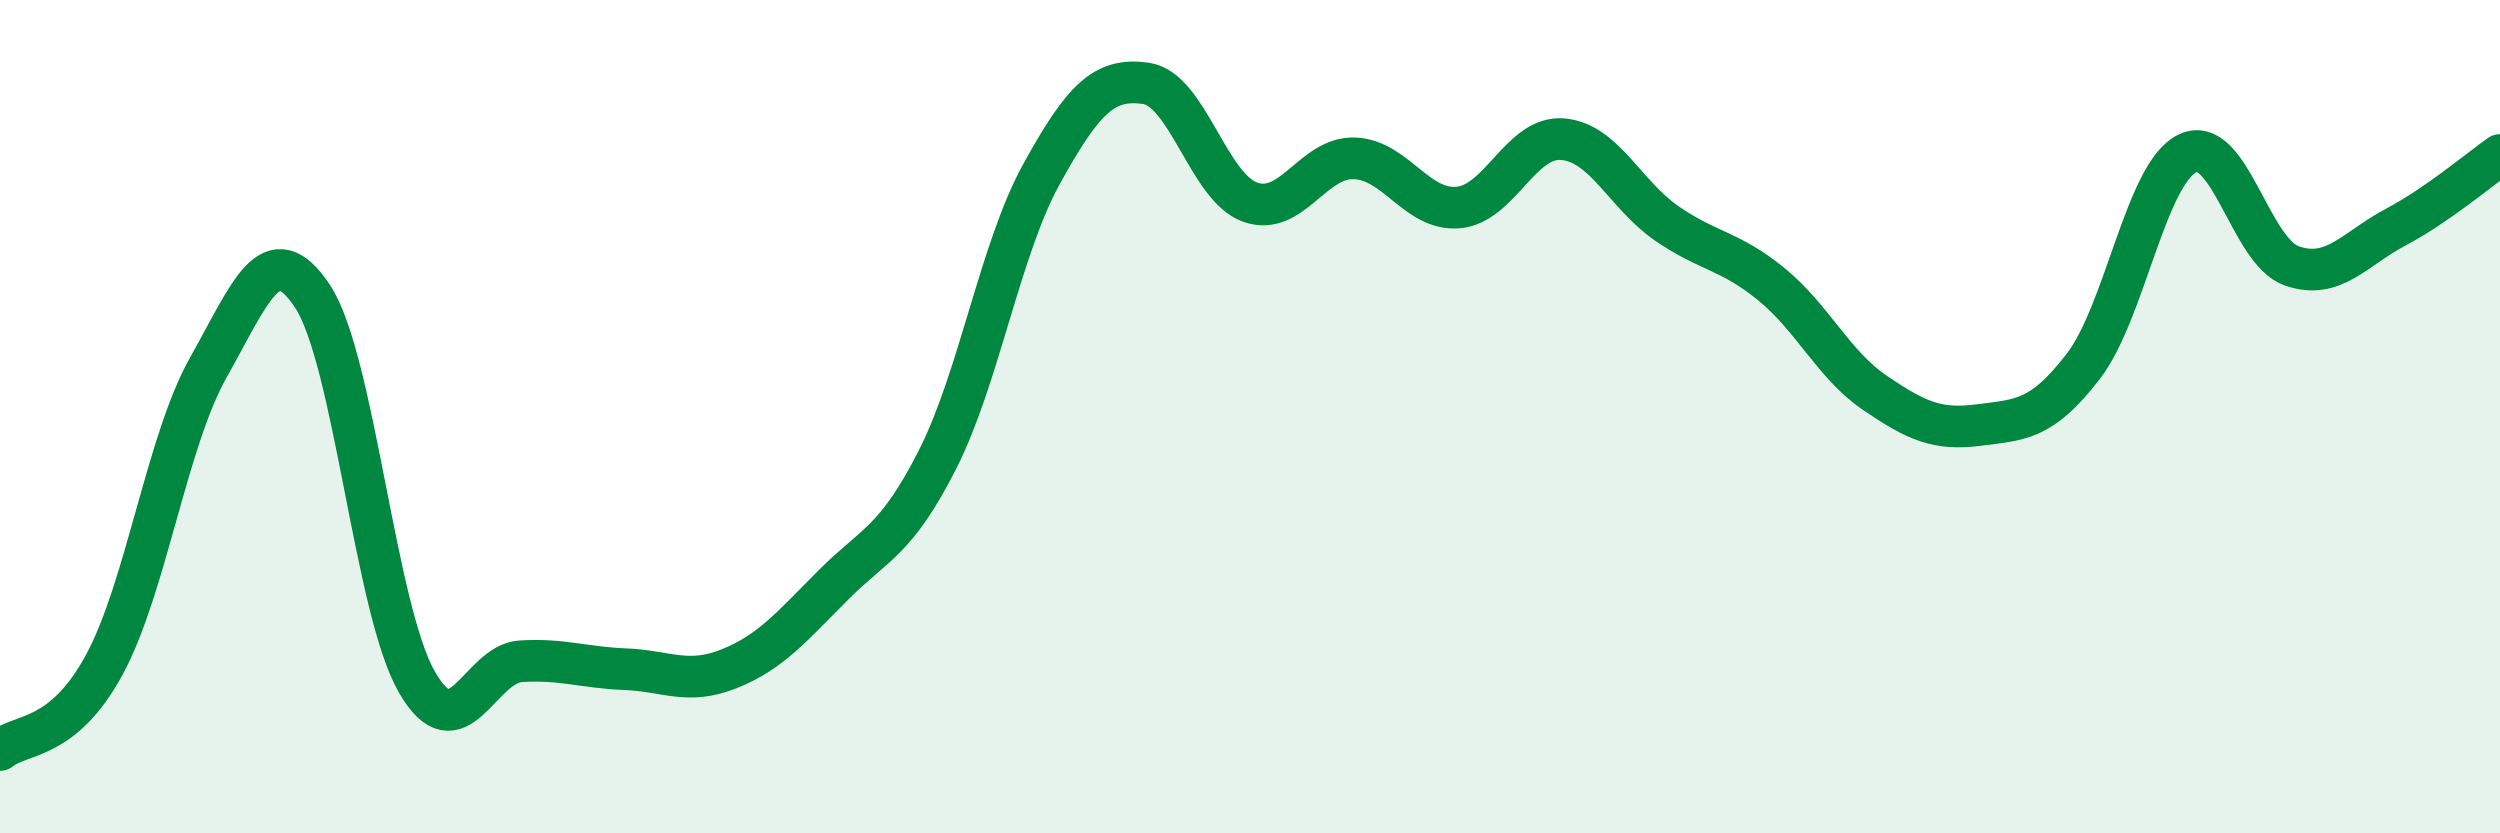
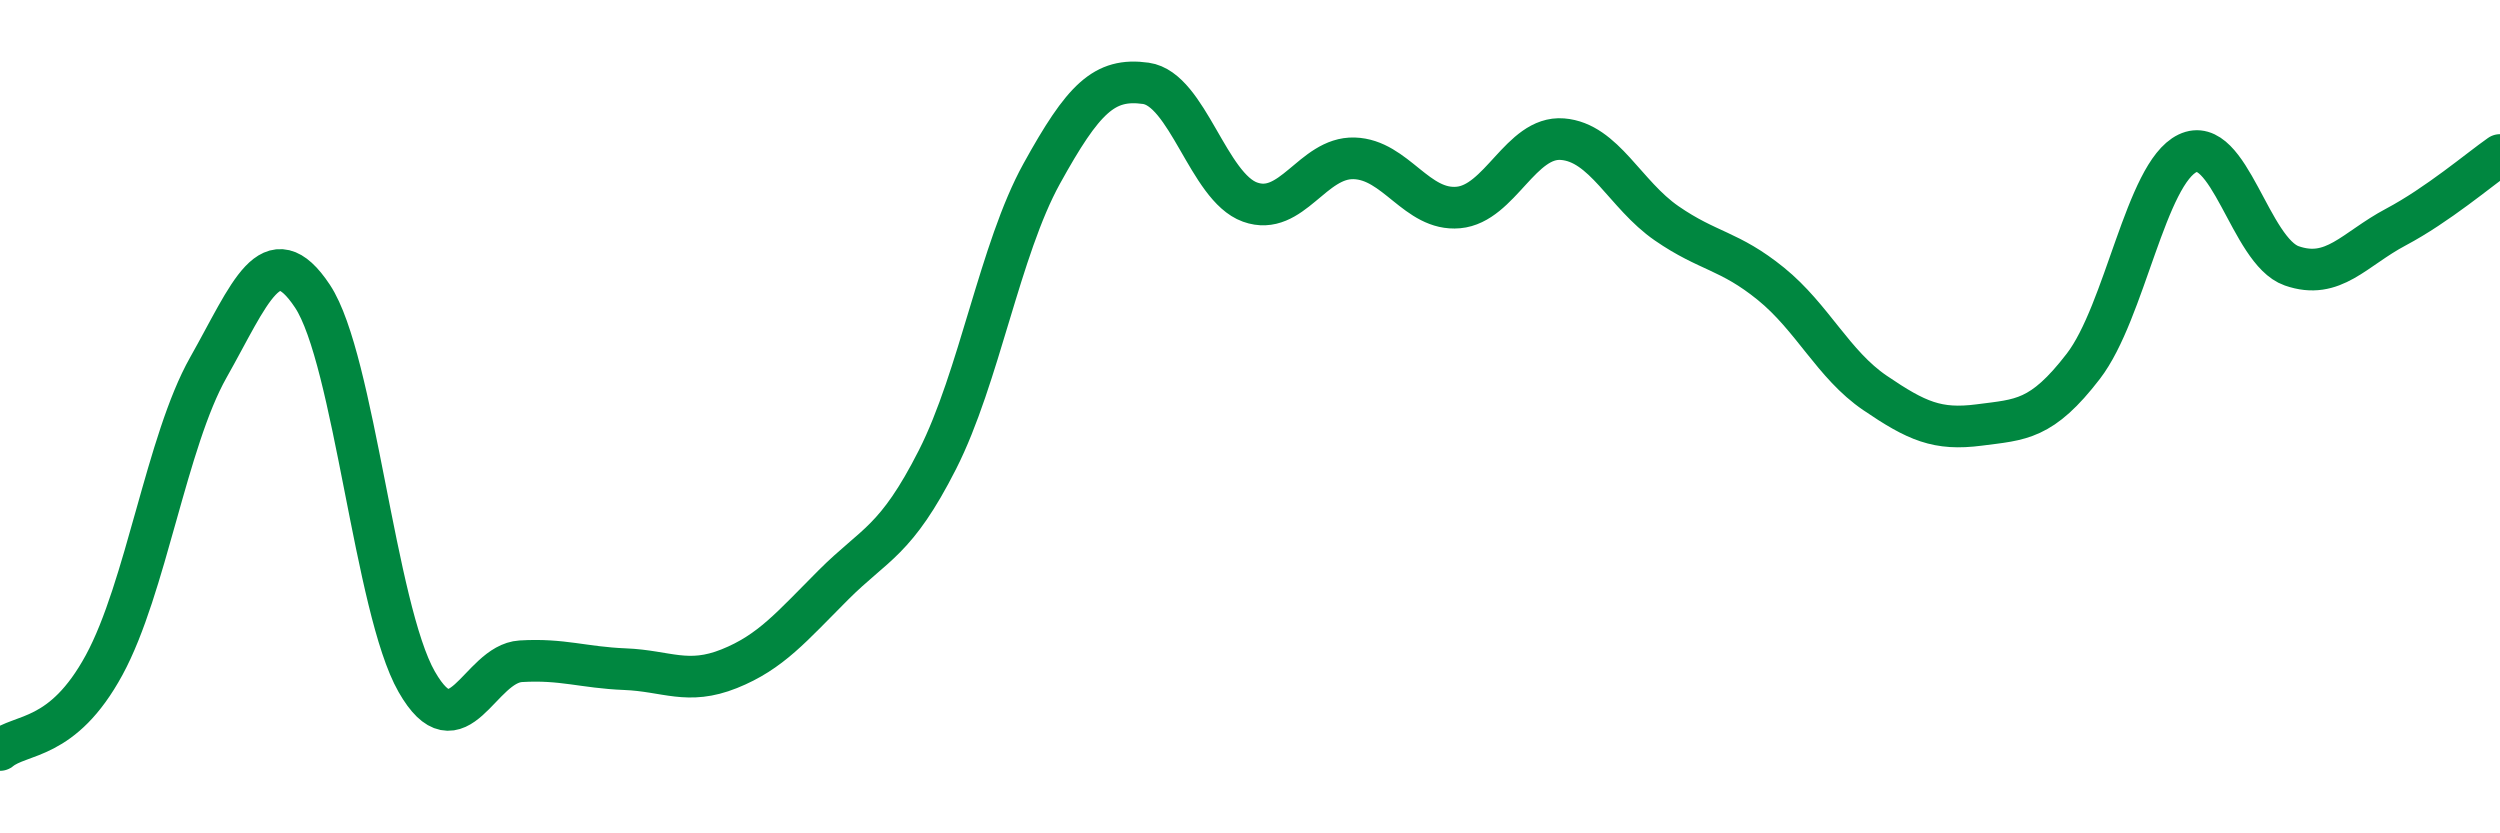
<svg xmlns="http://www.w3.org/2000/svg" width="60" height="20" viewBox="0 0 60 20">
-   <path d="M 0,18 C 0.5,17.59 1.5,17.8 2.5,15.96 C 3.5,14.12 4,10.59 5,8.82 C 6,7.05 6.5,5.6 7.5,7.11 C 8.5,8.62 9,14.61 10,16.36 C 11,18.11 11.5,15.93 12.5,15.87 C 13.5,15.81 14,16.02 15,16.06 C 16,16.1 16.5,16.45 17.5,16.05 C 18.5,15.65 19,15.04 20,14.04 C 21,13.04 21.5,13 22.5,11.03 C 23.5,9.06 24,5.98 25,4.17 C 26,2.36 26.5,1.86 27.5,2 C 28.5,2.14 29,4.49 30,4.85 C 31,5.21 31.5,3.77 32.5,3.8 C 33.5,3.83 34,5.07 35,4.98 C 36,4.89 36.5,3.26 37.5,3.34 C 38.5,3.42 39,4.67 40,5.36 C 41,6.05 41.5,6 42.5,6.81 C 43.5,7.62 44,8.75 45,9.43 C 46,10.11 46.5,10.33 47.5,10.2 C 48.5,10.07 49,10.09 50,8.79 C 51,7.49 51.5,4.16 52.5,3.68 C 53.5,3.2 54,6.03 55,6.38 C 56,6.73 56.5,5.98 57.5,5.45 C 58.5,4.92 59.5,4.07 60,3.72L60 20L0 20Z" fill="#008740" opacity="0.1" stroke-linecap="round" stroke-linejoin="round" />
  <path d="M 0,18 C 0.5,17.59 1.5,17.8 2.5,15.96 C 3.5,14.12 4,10.59 5,8.82 C 6,7.05 6.5,5.6 7.5,7.11 C 8.5,8.62 9,14.61 10,16.36 C 11,18.11 11.5,15.93 12.5,15.87 C 13.5,15.81 14,16.02 15,16.06 C 16,16.1 16.5,16.45 17.5,16.05 C 18.5,15.65 19,15.04 20,14.04 C 21,13.04 21.5,13 22.5,11.03 C 23.5,9.06 24,5.98 25,4.17 C 26,2.36 26.5,1.86 27.5,2 C 28.5,2.14 29,4.49 30,4.85 C 31,5.21 31.5,3.77 32.5,3.8 C 33.5,3.83 34,5.07 35,4.98 C 36,4.89 36.5,3.26 37.5,3.34 C 38.5,3.42 39,4.67 40,5.36 C 41,6.05 41.5,6 42.5,6.81 C 43.5,7.62 44,8.75 45,9.43 C 46,10.11 46.5,10.33 47.5,10.2 C 48.5,10.07 49,10.09 50,8.79 C 51,7.49 51.5,4.16 52.5,3.68 C 53.5,3.2 54,6.03 55,6.38 C 56,6.73 56.5,5.98 57.5,5.45 C 58.5,4.92 59.5,4.07 60,3.72" stroke="#008740" stroke-width="1" fill="none" stroke-linecap="round" stroke-linejoin="round" />
</svg>